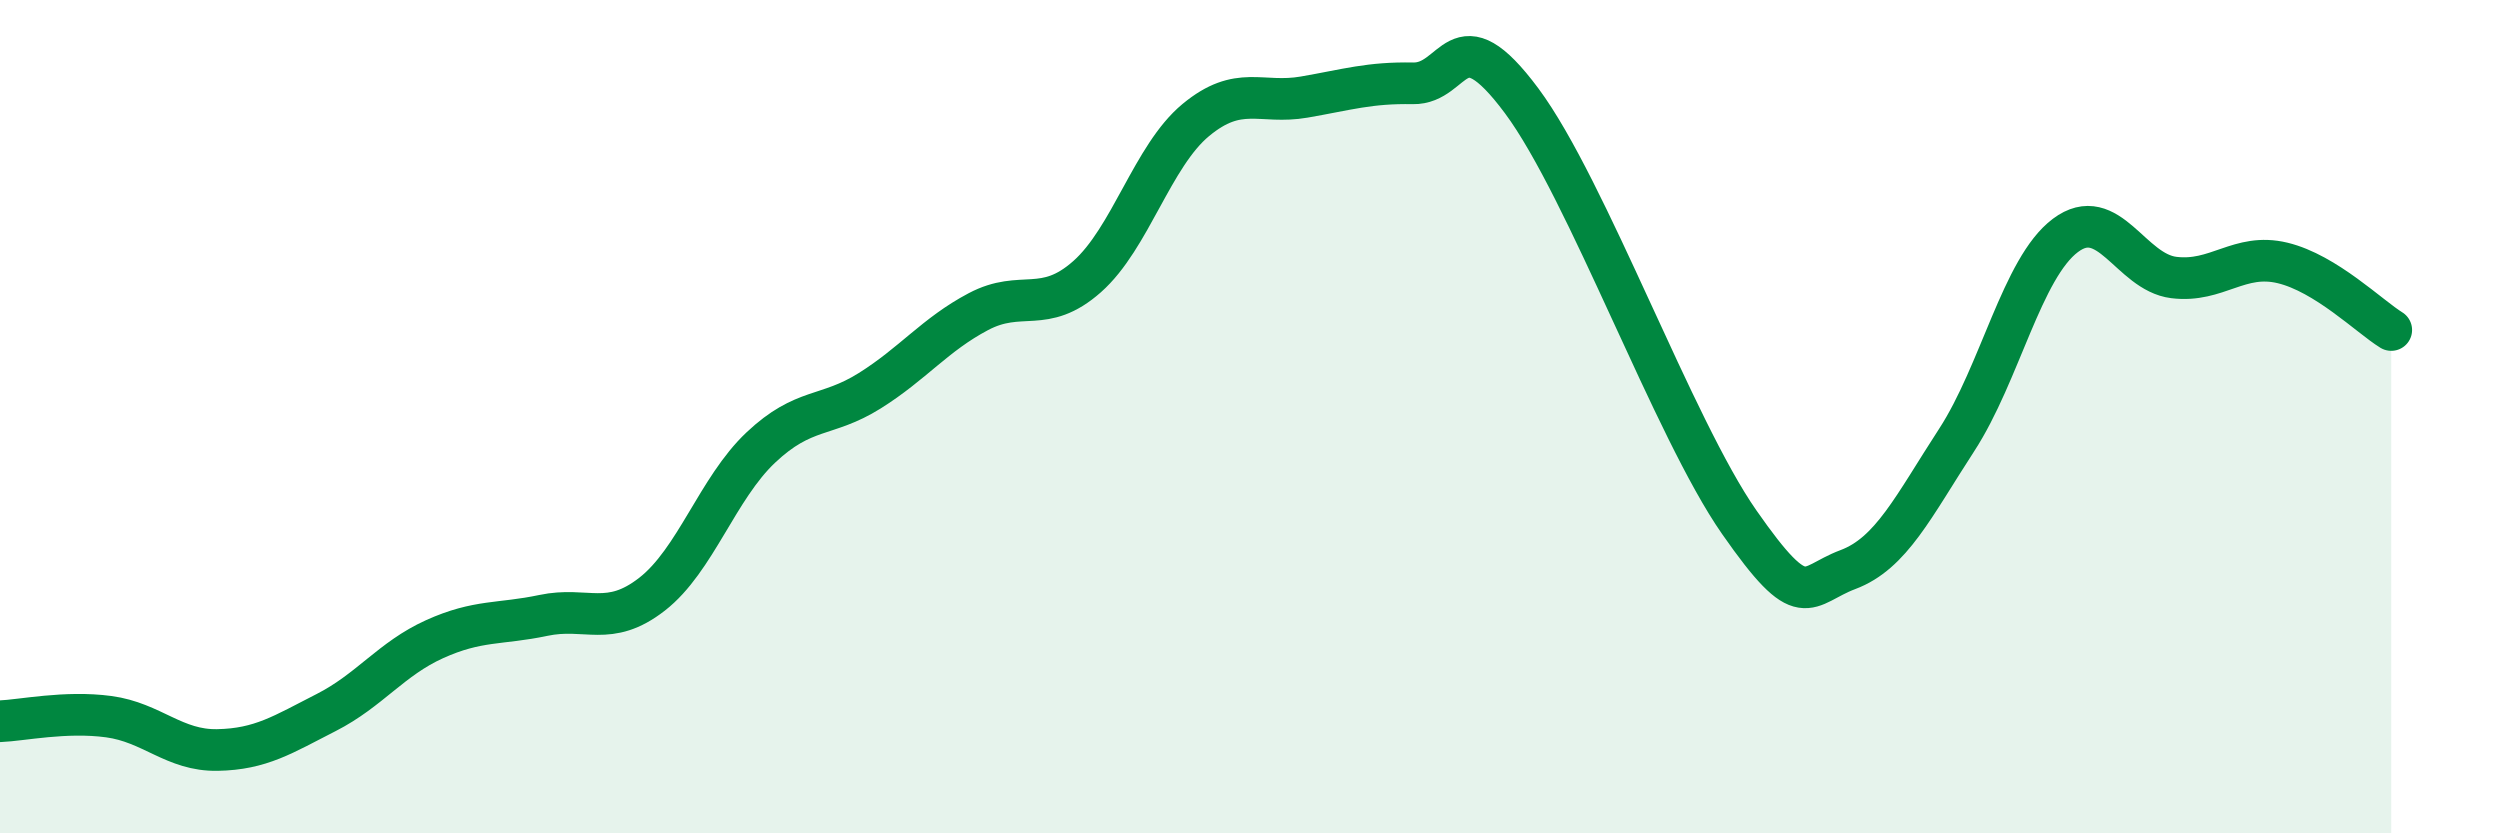
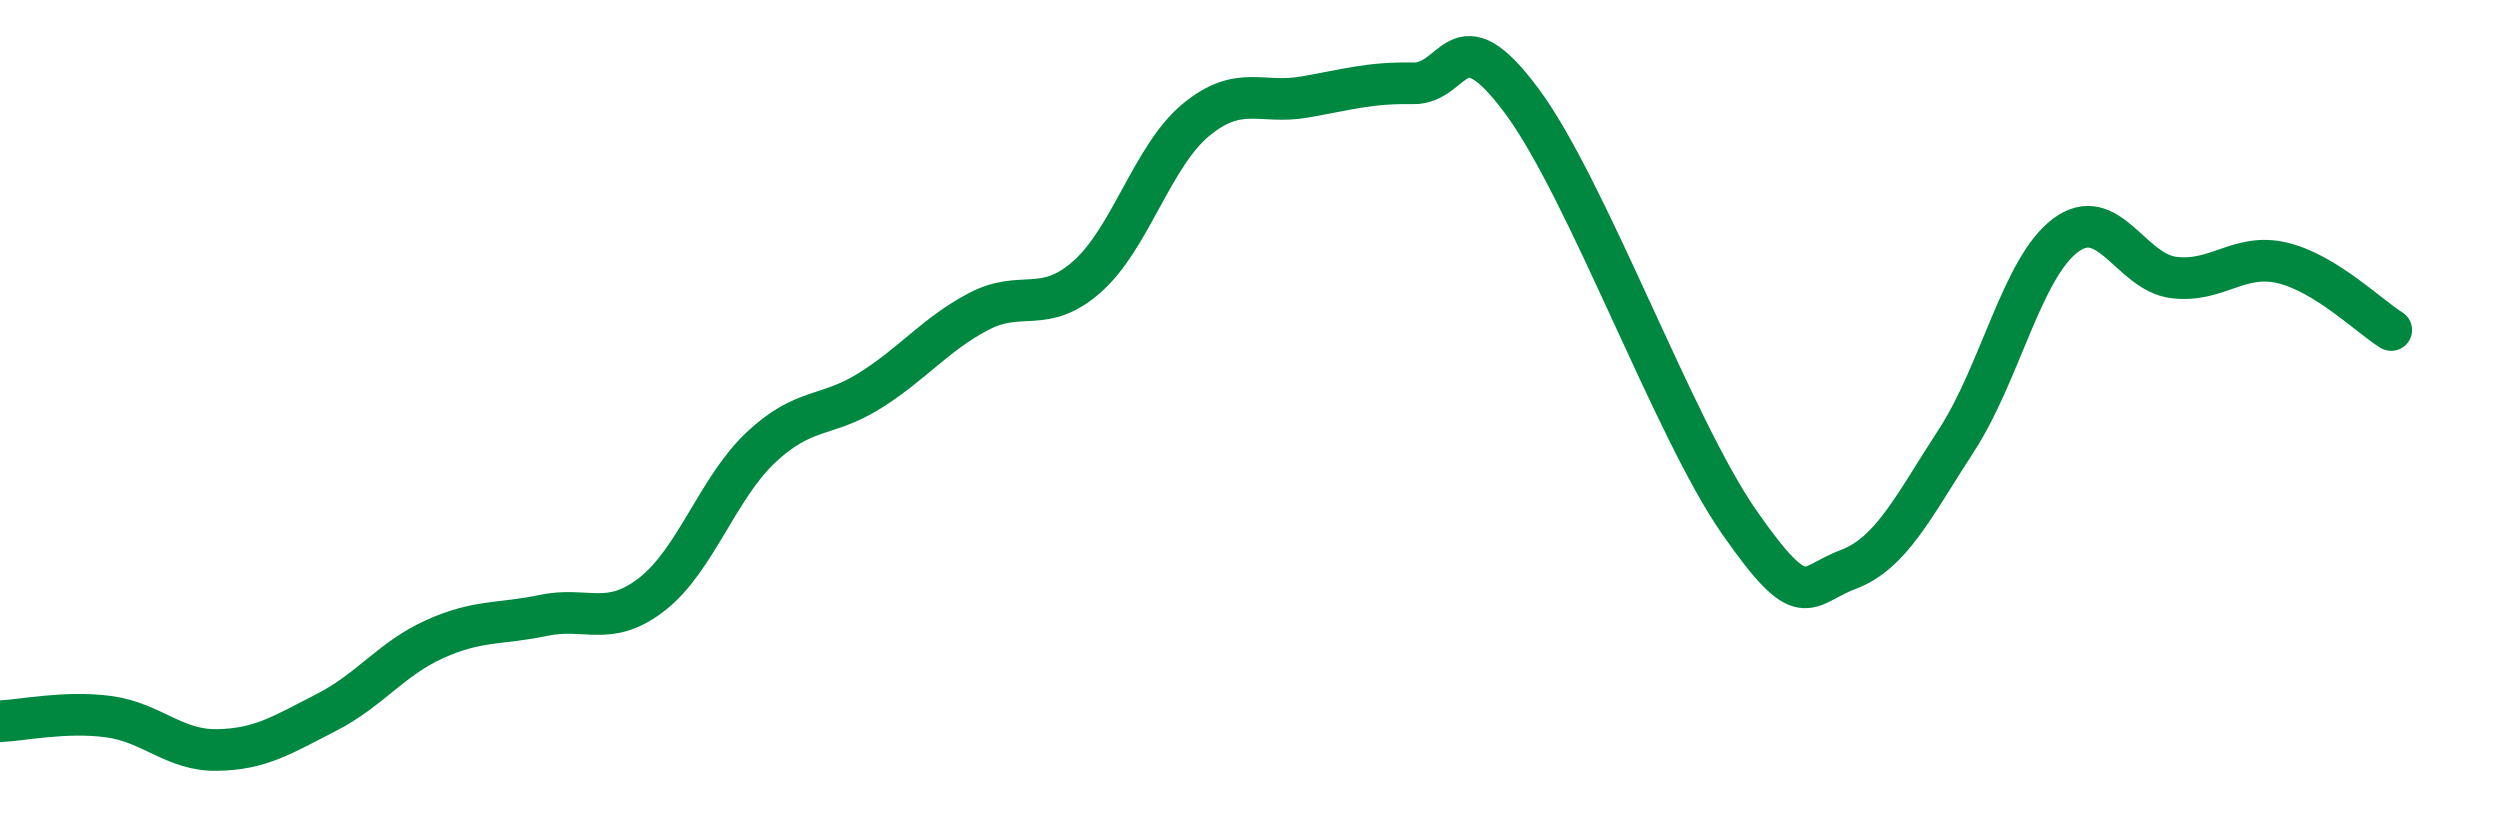
<svg xmlns="http://www.w3.org/2000/svg" width="60" height="20" viewBox="0 0 60 20">
-   <path d="M 0,17.31 C 0.52,17.29 1.57,17.06 2.61,17.2 C 3.65,17.34 4.18,18.02 5.22,18 C 6.26,17.98 6.79,17.63 7.83,17.1 C 8.87,16.57 9.39,15.81 10.43,15.34 C 11.47,14.87 12,14.99 13.04,14.77 C 14.08,14.55 14.61,15.07 15.65,14.26 C 16.69,13.45 17.22,11.72 18.26,10.74 C 19.3,9.76 19.83,10.03 20.87,9.38 C 21.91,8.73 22.44,8.03 23.48,7.48 C 24.52,6.93 25.05,7.56 26.09,6.64 C 27.13,5.72 27.66,3.74 28.7,2.88 C 29.74,2.02 30.26,2.51 31.3,2.33 C 32.34,2.15 32.87,1.98 33.91,2 C 34.95,2.02 34.95,0.31 36.52,2.42 C 38.09,4.53 40.17,10.28 41.74,12.53 C 43.31,14.78 43.31,14.06 44.35,13.67 C 45.39,13.28 45.92,12.16 46.96,10.56 C 48,8.96 48.53,6.43 49.57,5.65 C 50.61,4.87 51.13,6.53 52.17,6.66 C 53.21,6.79 53.74,6.06 54.78,6.31 C 55.82,6.56 56.87,7.6 57.39,7.92L57.39 20L0 20Z" fill="#008740" opacity="0.1" stroke-linecap="round" stroke-linejoin="round" />
  <path d="M 0,17.31 C 0.52,17.29 1.57,17.06 2.61,17.2 C 3.65,17.34 4.18,18.02 5.22,18 C 6.26,17.98 6.79,17.63 7.83,17.1 C 8.87,16.57 9.39,15.81 10.43,15.34 C 11.47,14.87 12,14.99 13.04,14.77 C 14.08,14.55 14.61,15.07 15.65,14.26 C 16.69,13.45 17.22,11.72 18.26,10.74 C 19.3,9.76 19.83,10.03 20.87,9.38 C 21.91,8.73 22.44,8.03 23.48,7.48 C 24.52,6.93 25.05,7.56 26.09,6.64 C 27.13,5.72 27.66,3.74 28.7,2.88 C 29.74,2.02 30.26,2.51 31.3,2.33 C 32.34,2.15 32.87,1.98 33.91,2 C 34.95,2.02 34.95,0.31 36.52,2.42 C 38.09,4.53 40.17,10.28 41.74,12.53 C 43.31,14.78 43.31,14.06 44.35,13.67 C 45.39,13.28 45.92,12.16 46.96,10.56 C 48,8.96 48.53,6.43 49.57,5.65 C 50.61,4.87 51.13,6.53 52.17,6.66 C 53.21,6.79 53.74,6.06 54.78,6.31 C 55.82,6.56 56.87,7.6 57.39,7.92" stroke="#008740" stroke-width="1" fill="none" stroke-linecap="round" stroke-linejoin="round" />
</svg>